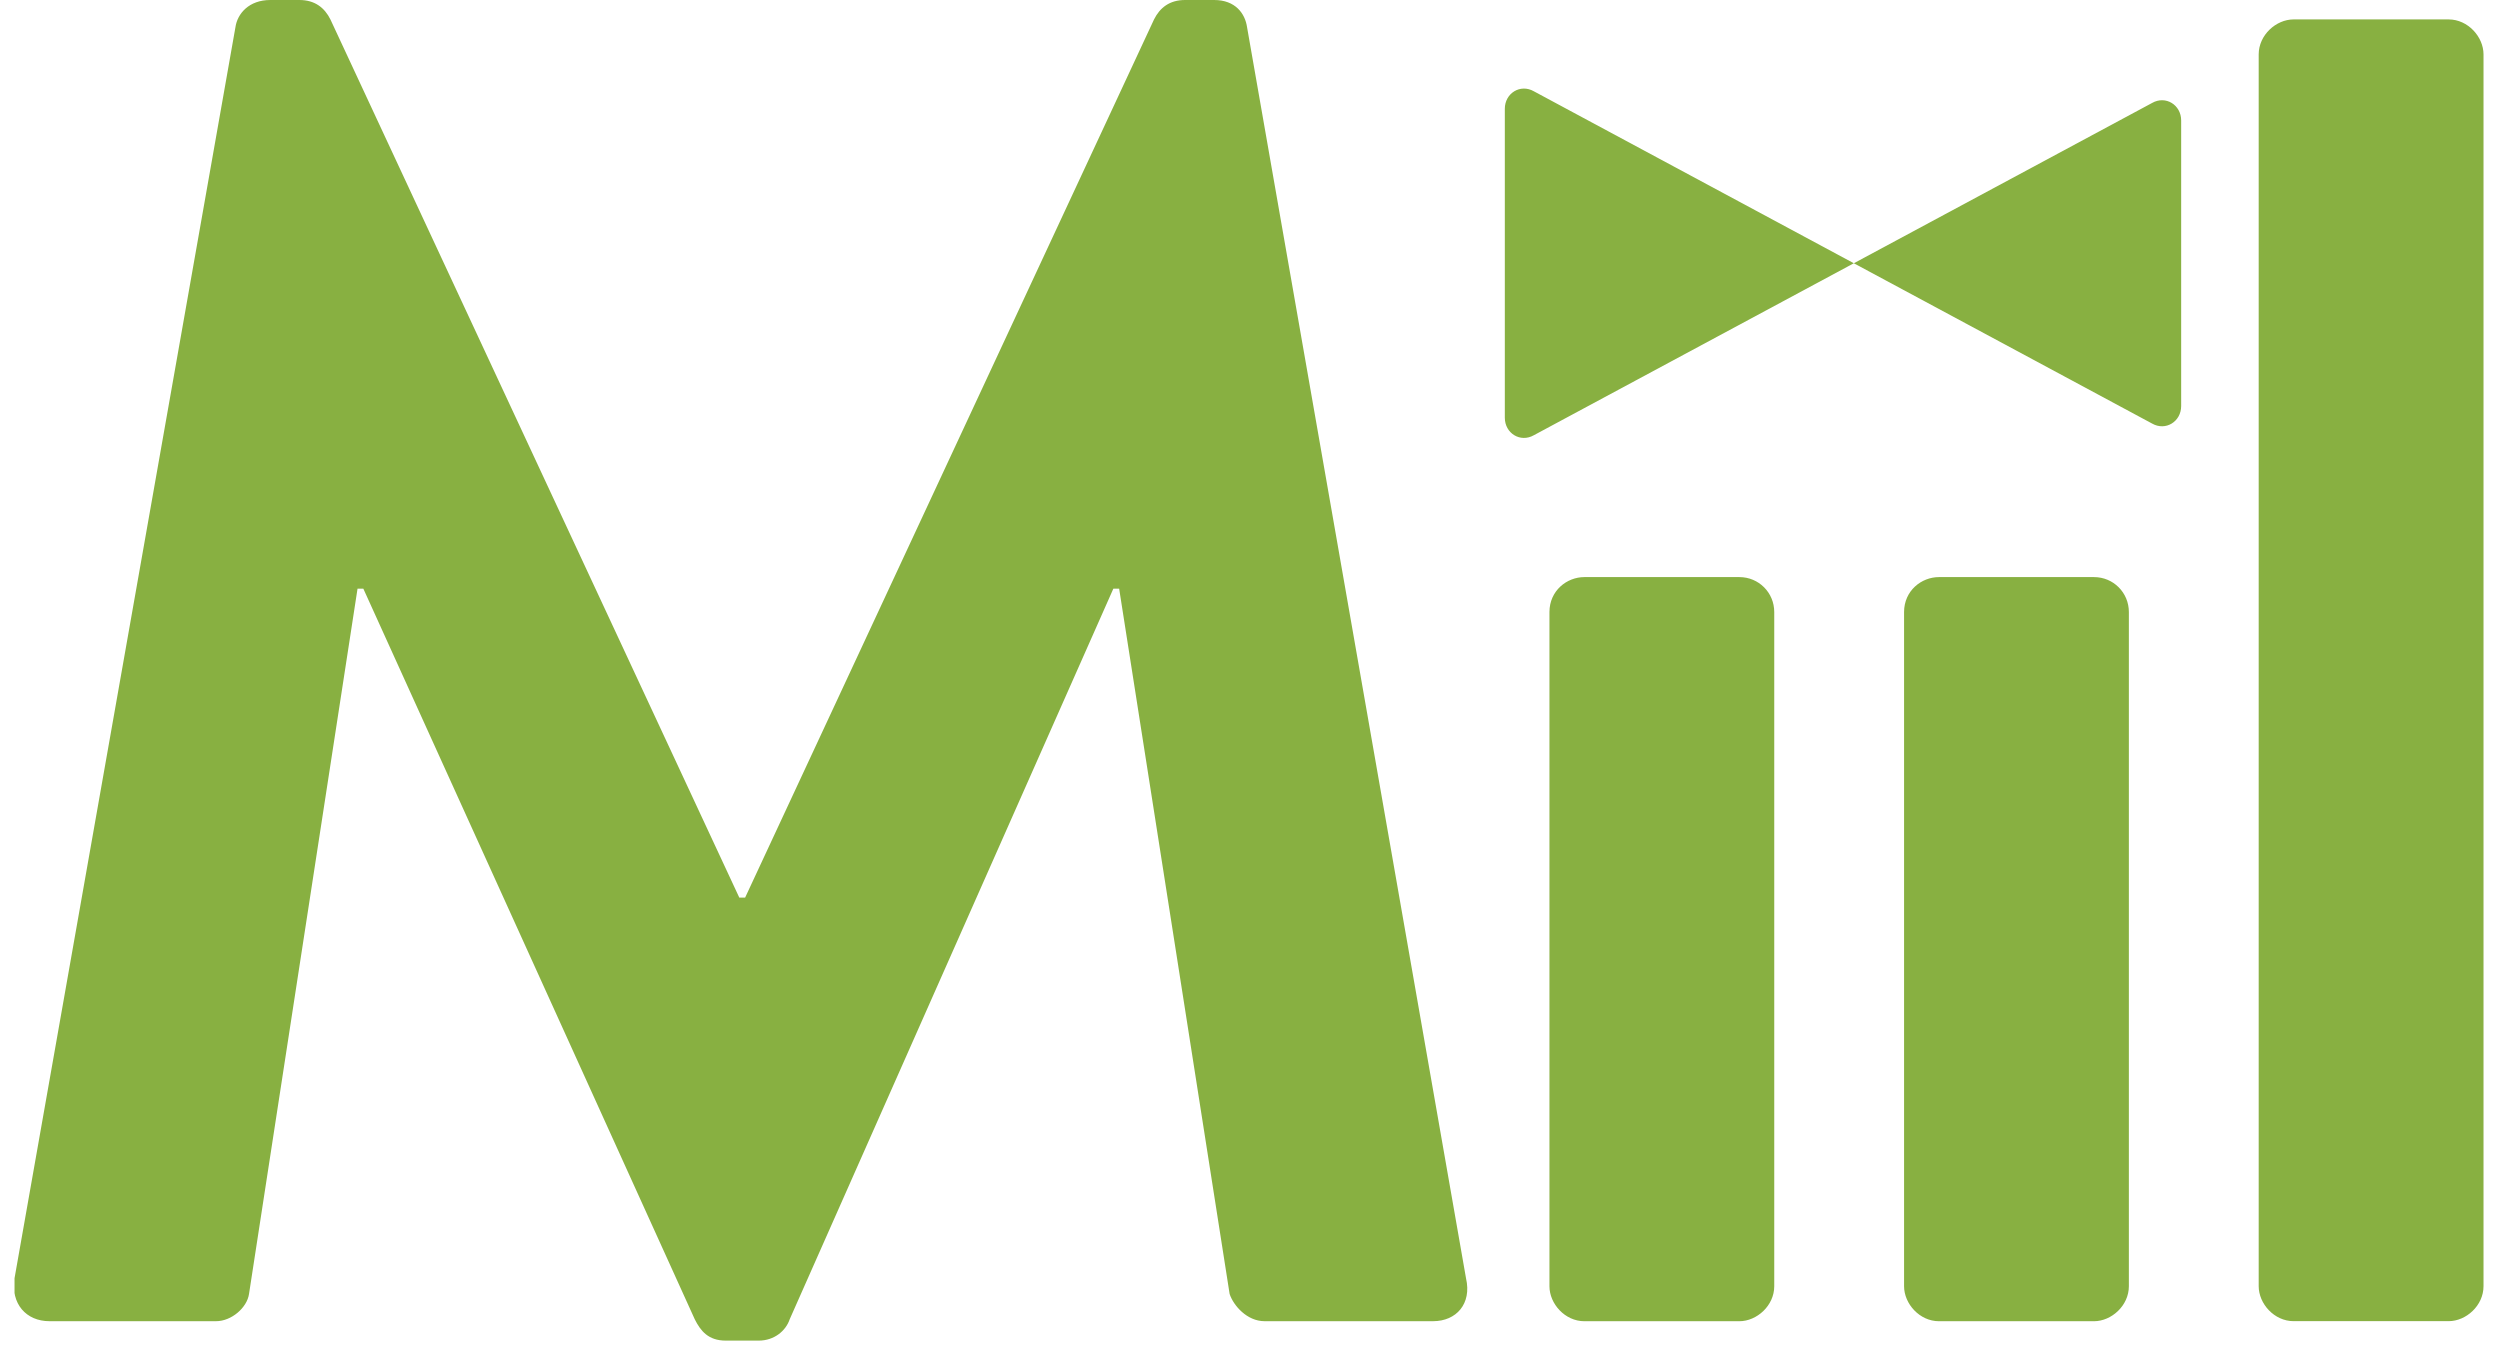
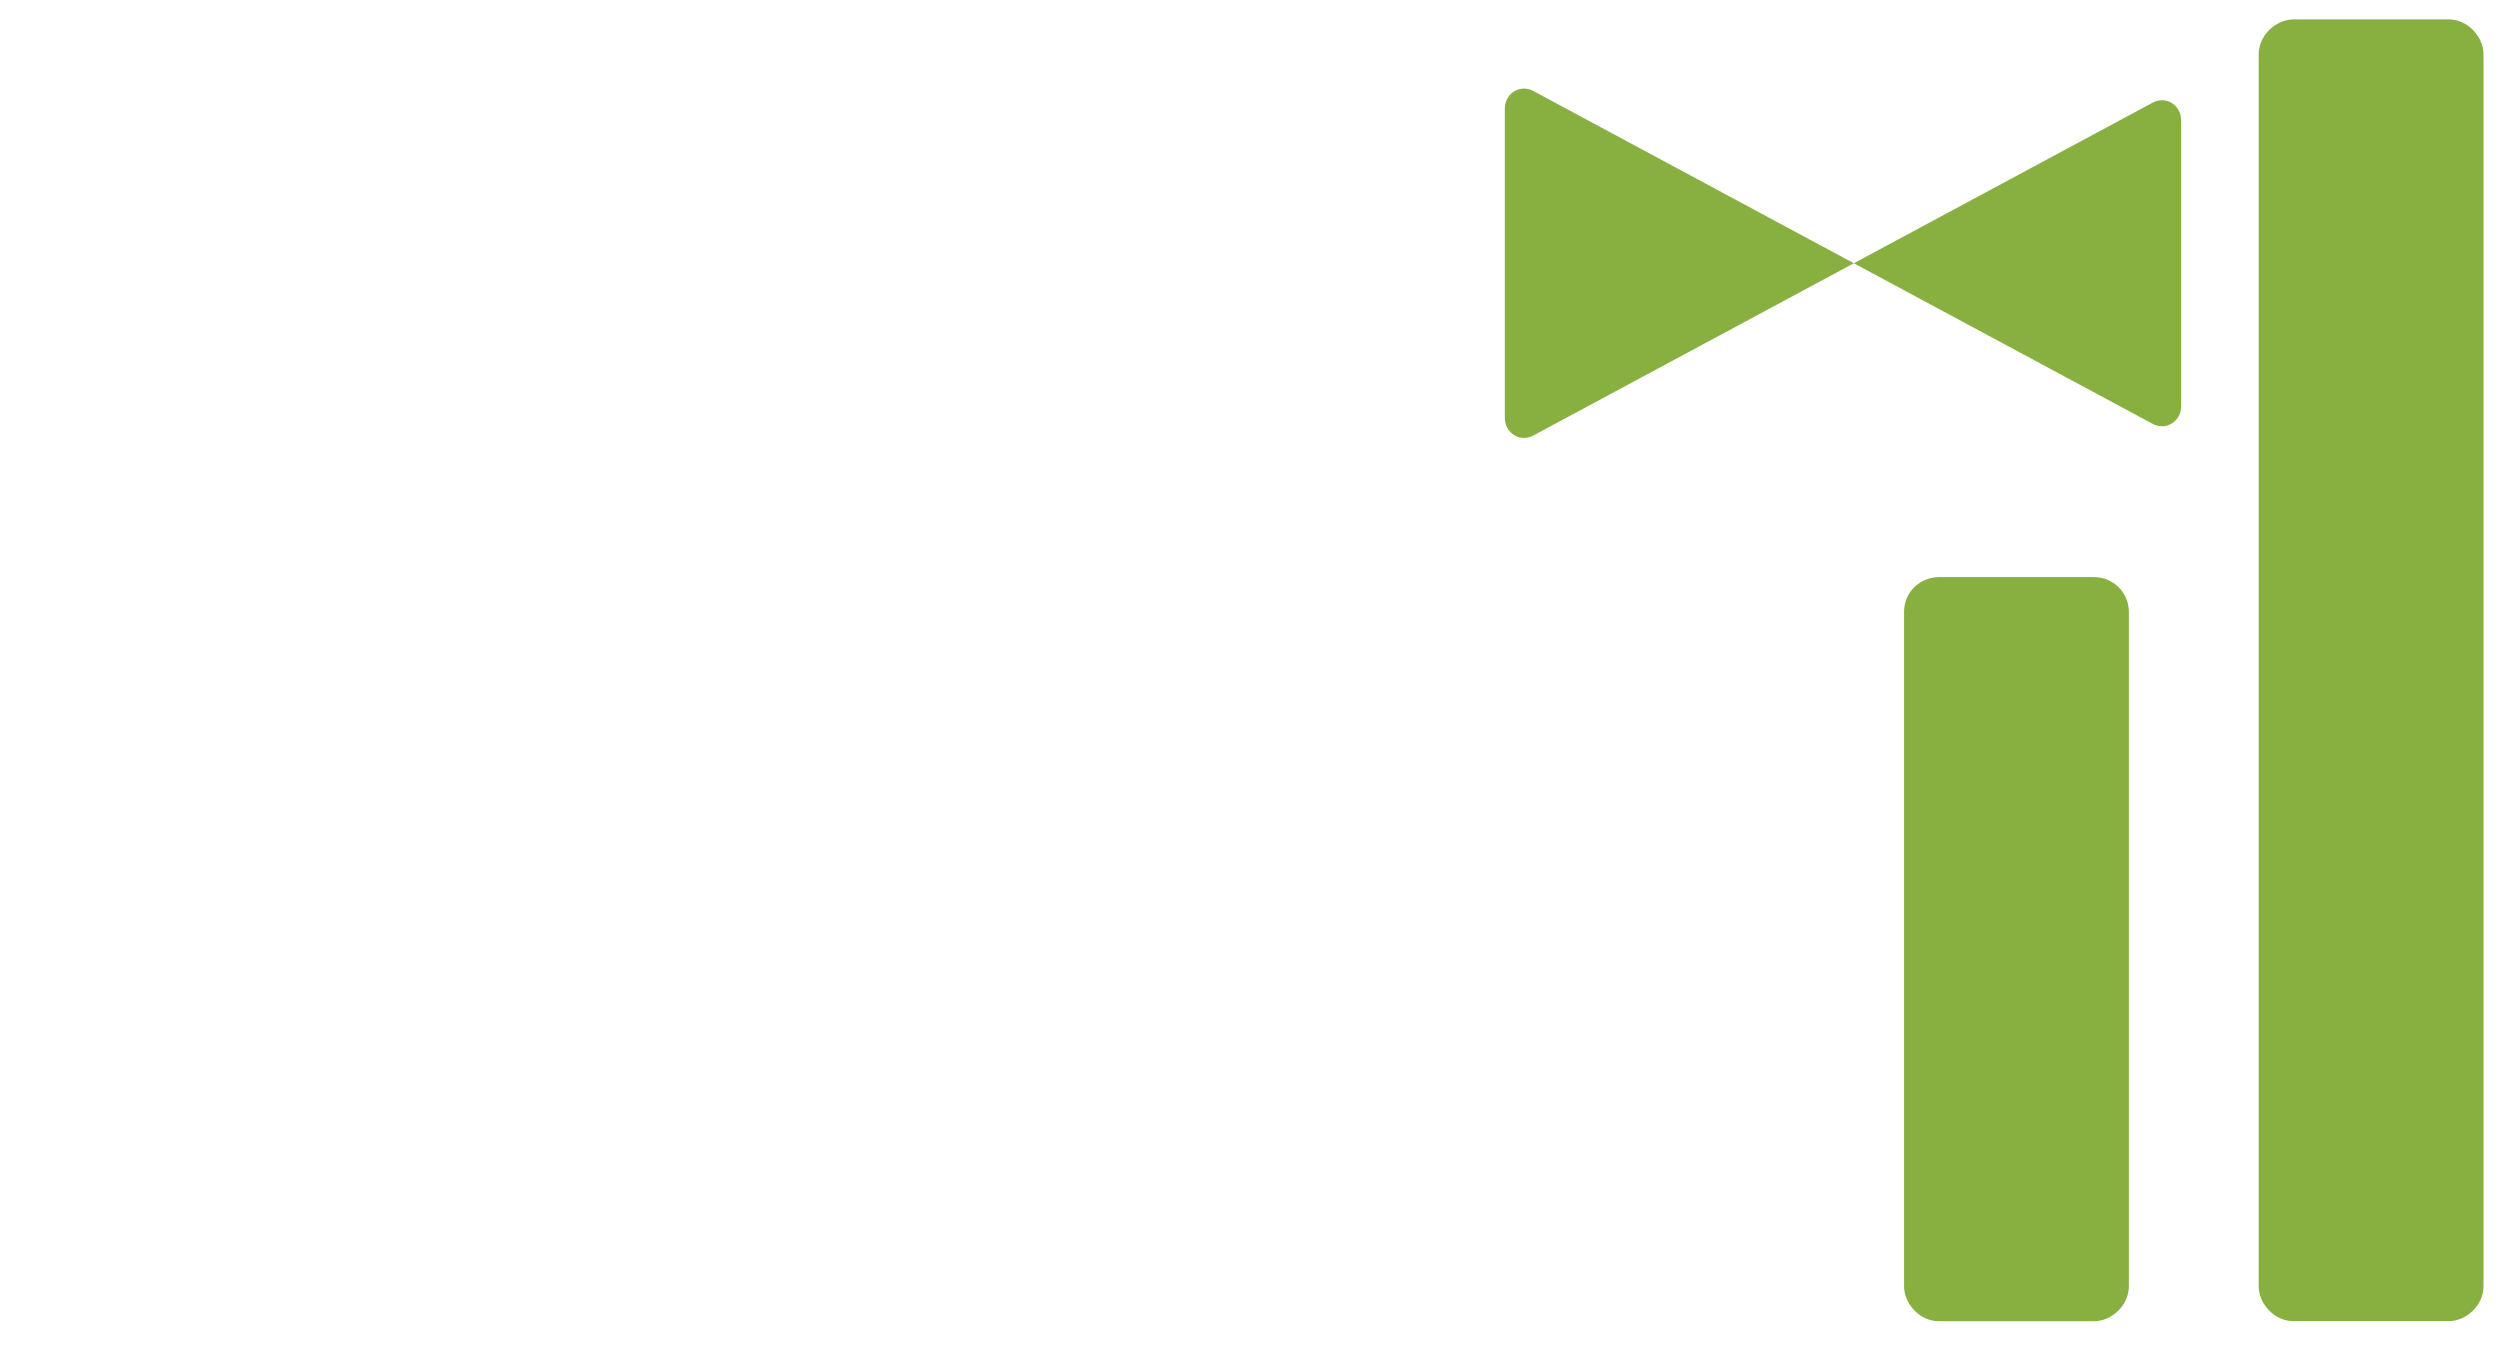
<svg xmlns="http://www.w3.org/2000/svg" width="86" height="47" viewBox="0 0 86 47" fill="none">
  <g clip-path="url(#clip0)">
-     <path d="M8.099 0.936C8.166 0.468 8.566 0 9.299 0H10.299C10.832 0 11.166 0.267 11.366 0.668L25.432 30.878C25.566 30.878 25.566 30.878 25.632 30.878L39.699 0.668C39.899 0.267 40.232 0 40.766 0H41.766C42.499 0 42.832 0.468 42.899 0.936L50.432 43.978C50.632 44.847 50.099 45.449 49.299 45.449H43.499C42.899 45.449 42.432 44.914 42.299 44.513L38.499 20.251C38.432 20.251 38.299 20.251 38.299 20.251L27.166 45.382C27.032 45.783 26.632 46.117 26.099 46.117H24.966C24.366 46.117 24.099 45.783 23.899 45.382L12.499 20.251C12.499 20.251 12.366 20.251 12.299 20.251L8.566 44.513C8.499 44.981 7.966 45.449 7.432 45.449H1.699C0.899 45.449 0.366 44.847 0.499 43.978L8.099 0.936Z" fill="#88B041" />
-     <path d="M53.301 21.055C53.301 20.319 53.901 19.852 54.501 19.852H59.834C60.501 19.852 61.034 20.386 61.034 21.055V44.247C61.034 44.915 60.434 45.45 59.834 45.45H54.501C53.834 45.45 53.301 44.848 53.301 44.247V21.055Z" fill="#88B041" />
    <path d="M65.5 21.055C65.5 20.319 66.1 19.852 66.7 19.852H72.033C72.7 19.852 73.233 20.386 73.233 21.055V44.247C73.233 44.915 72.633 45.45 72.033 45.45H66.7C66.033 45.45 65.5 44.848 65.5 44.247V21.055Z" fill="#88B041" />
    <path d="M77.699 1.871C77.699 1.203 78.299 0.668 78.899 0.668H84.233C84.899 0.668 85.433 1.27 85.433 1.871V44.245C85.433 44.914 84.833 45.448 84.233 45.448H78.899C78.233 45.448 77.699 44.847 77.699 44.245V1.871Z" fill="#88B041" />
    <path d="M74.032 3.542L52.766 14.971C52.299 15.238 51.766 14.904 51.766 14.37V3.742C51.766 3.208 52.299 2.874 52.766 3.141L74.032 14.57C74.499 14.837 75.032 14.503 75.032 13.968V4.144C75.032 3.609 74.499 3.275 74.032 3.542Z" fill="#88B041" />
  </g>
  <defs>
    <clipPath id="clip0">
      <rect width="85" height="46.117" fill="white" transform="translate(0.5)" />
    </clipPath>
  </defs>
</svg>